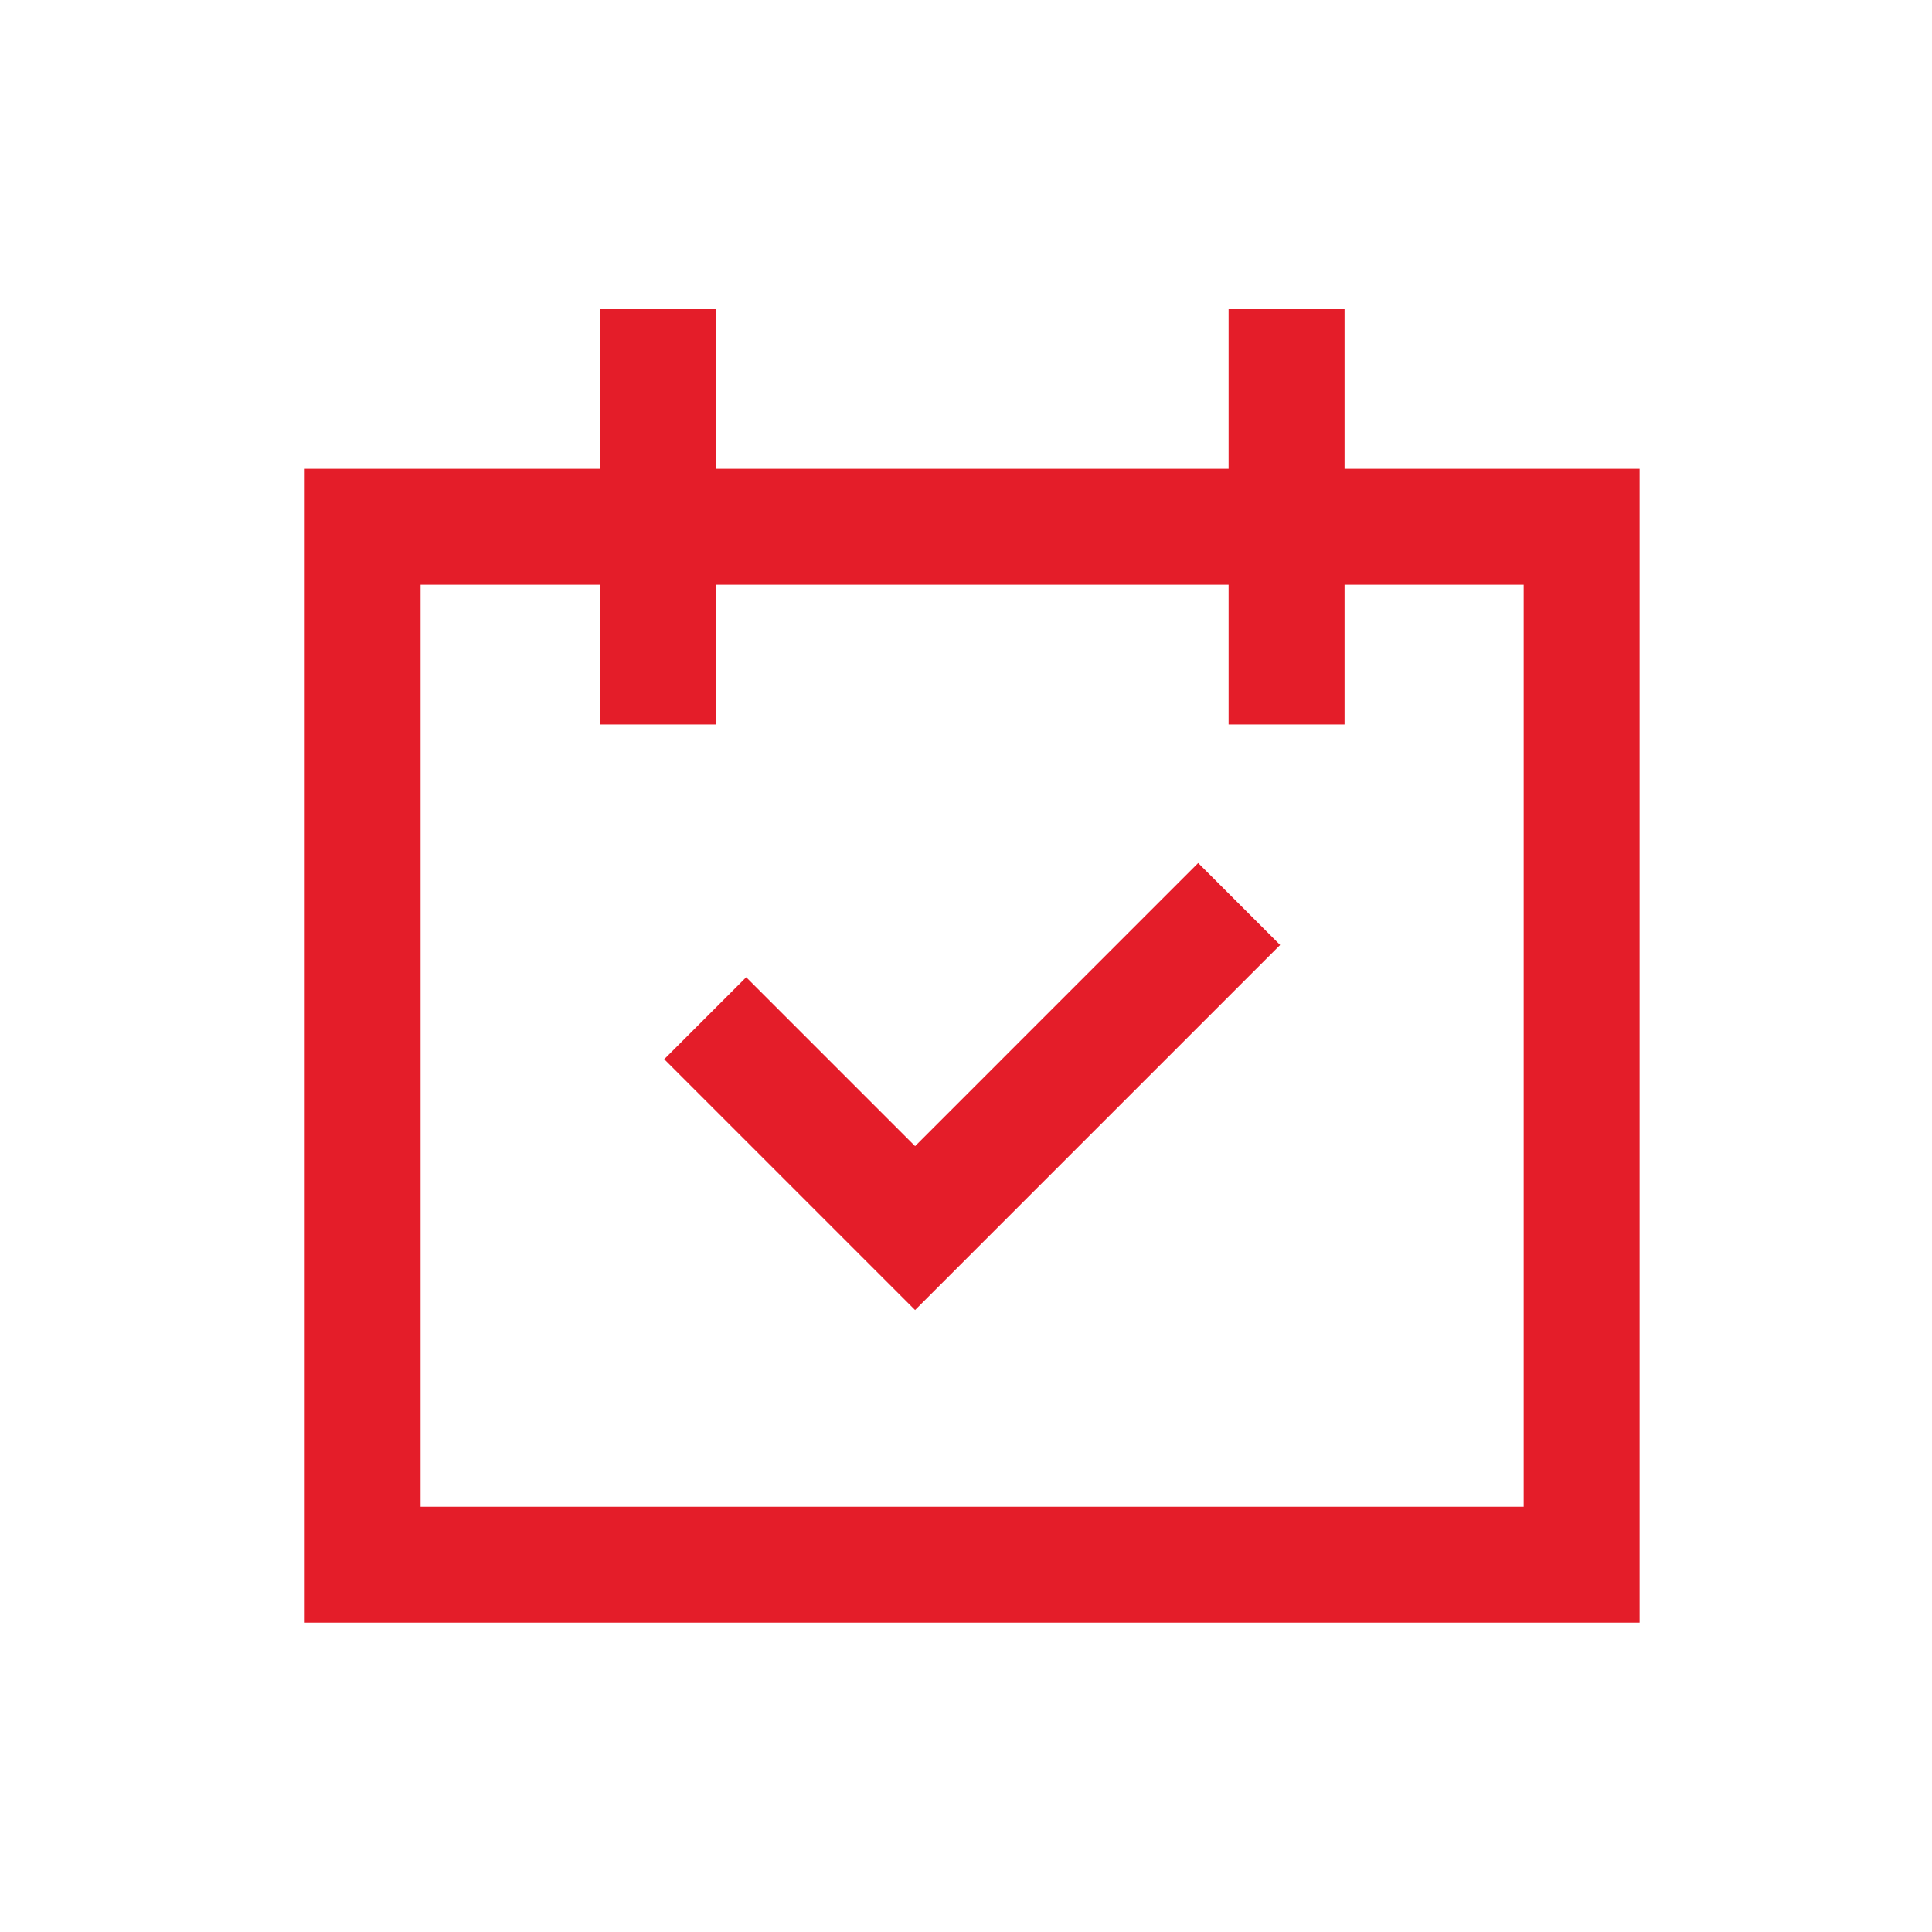
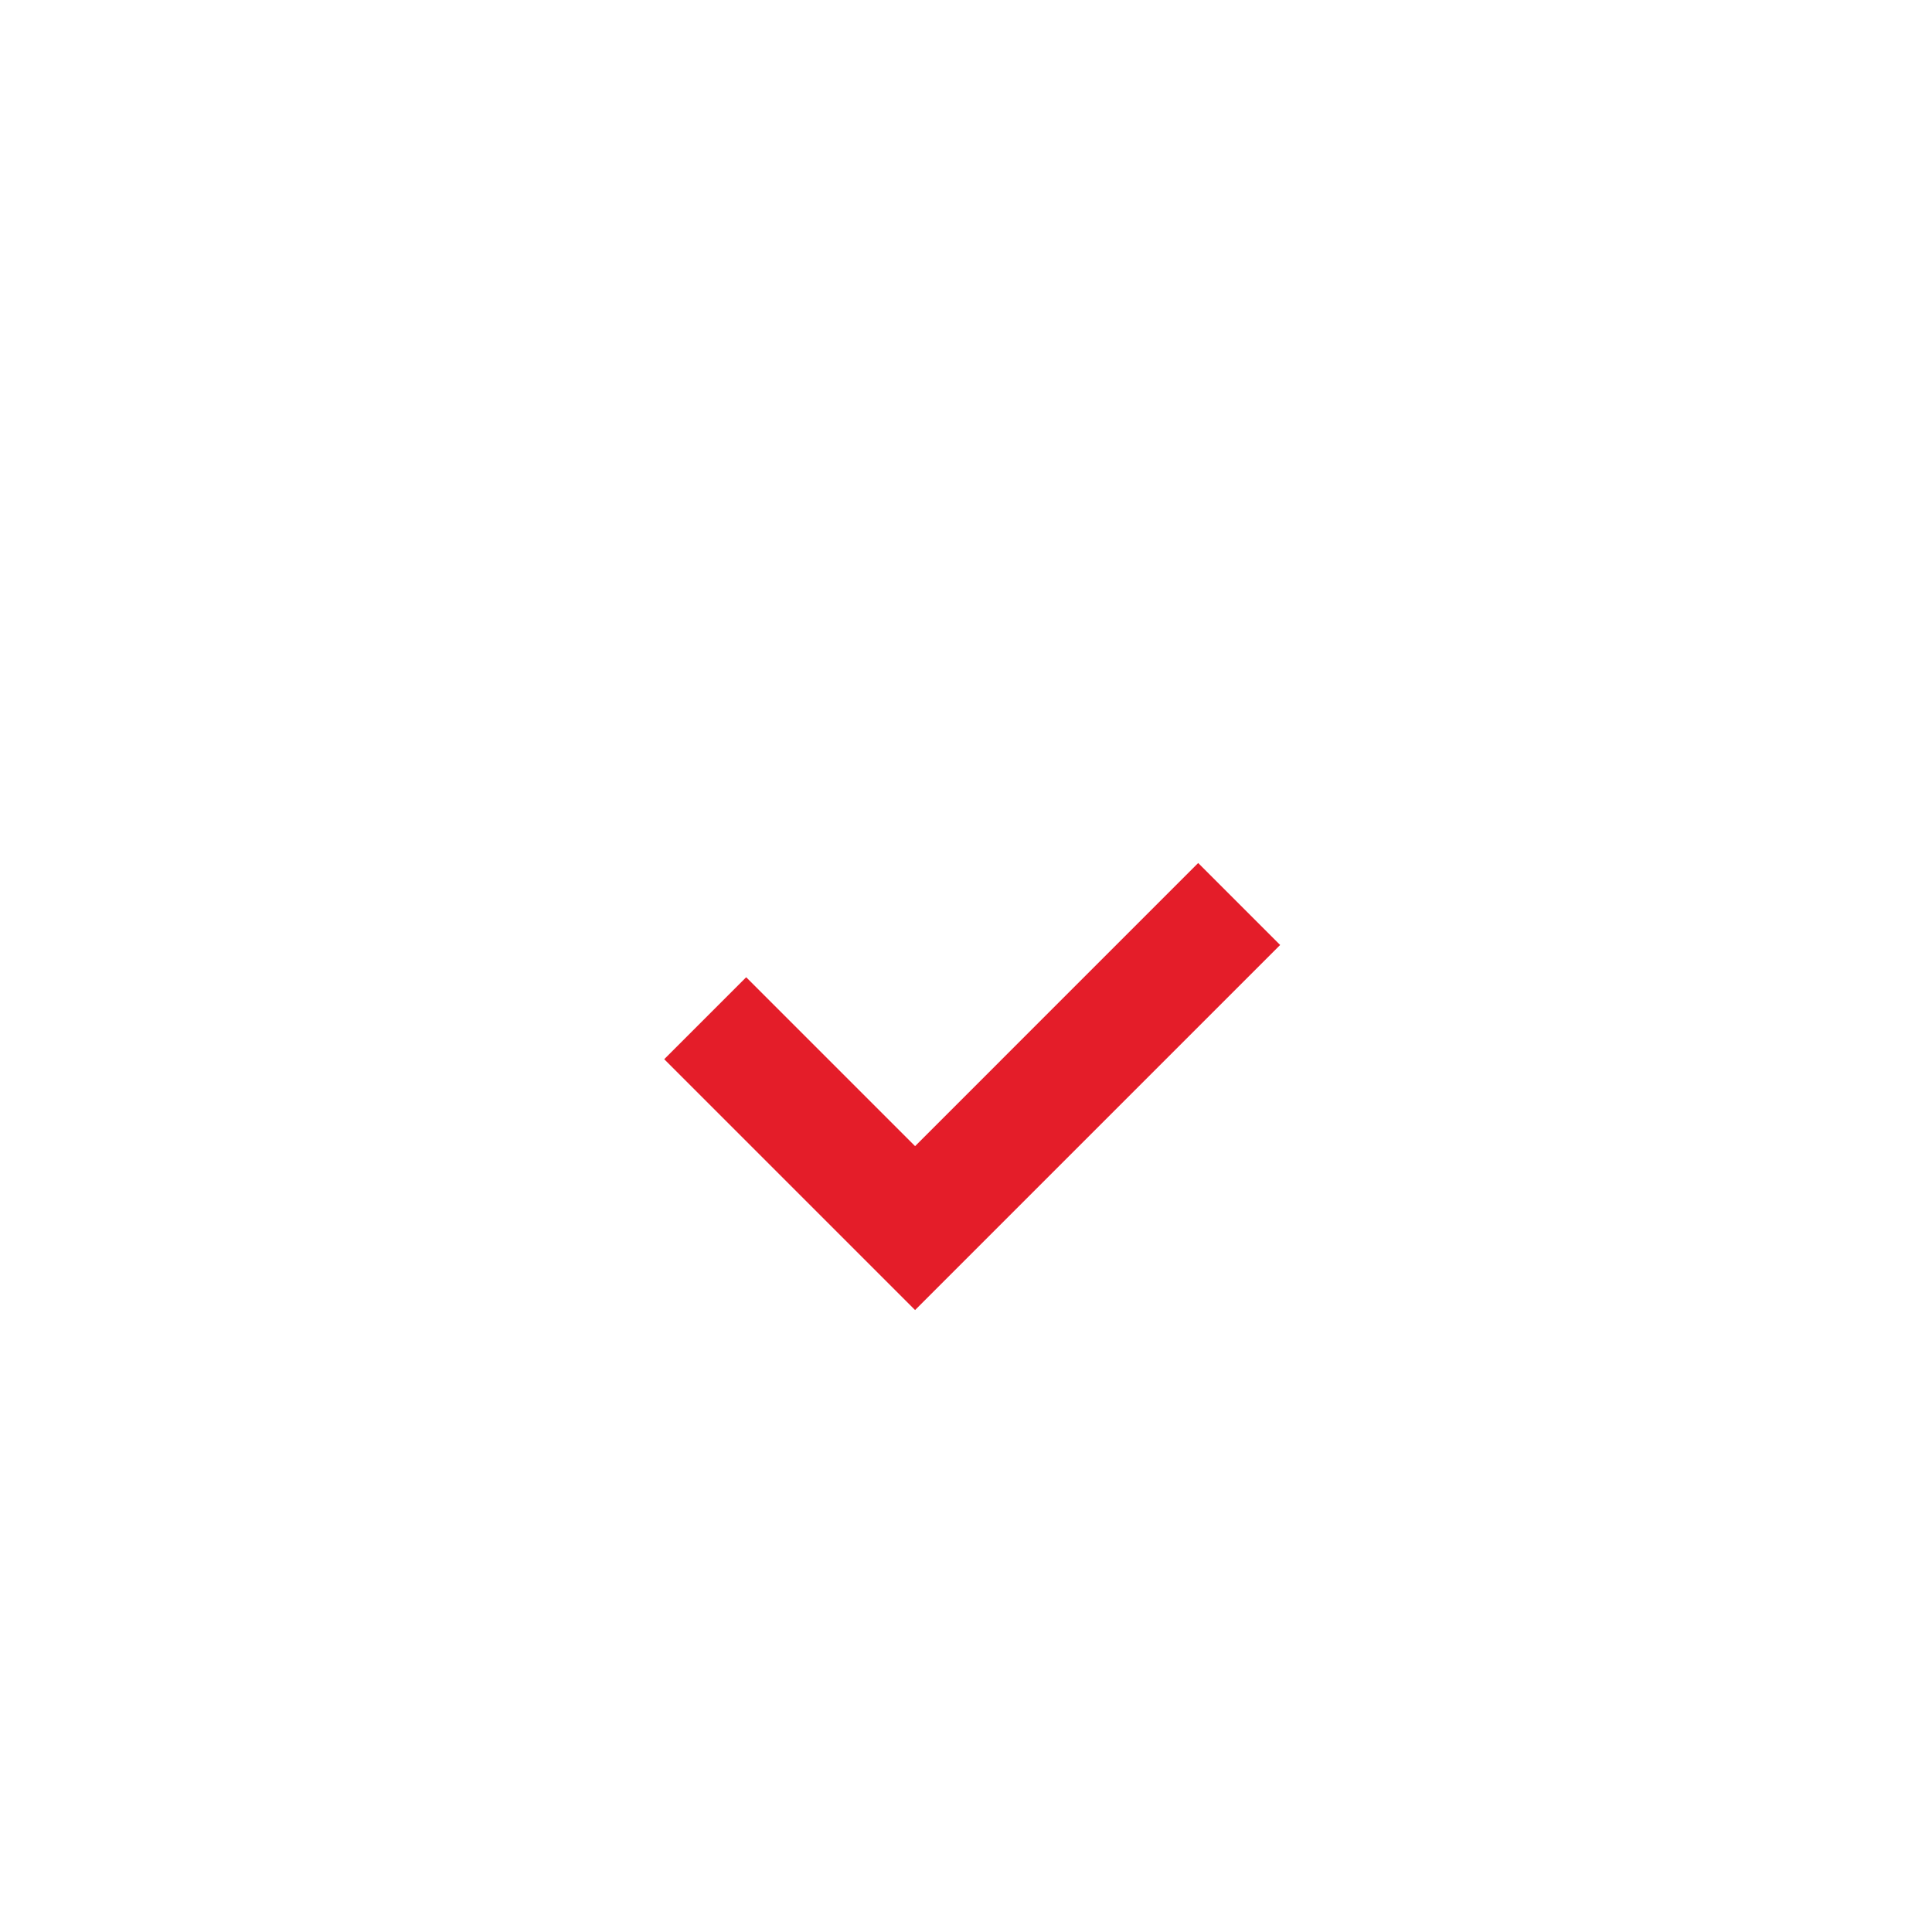
<svg xmlns="http://www.w3.org/2000/svg" width="50px" height="50px" viewBox="0 0 50 50" version="1.1">
  <title>One for events</title>
  <g id="One-for-events" stroke="none" stroke-width="1" fill="none" fill-rule="evenodd">
    <g id="Group-3" transform="translate(7.886, 8)" fill="#E41D29">
-       <path d="M23.91,0 L23.91,4.132 L10.637,4.132 L10.637,0 L7.637,0 L7.637,4.132 L0,4.132 L0,33.995 L34.547,33.995 L34.547,4.132 L26.911,4.132 L26.911,0 L23.91,0 Z M26.911,10.749 L26.911,7.132 L31.547,7.132 L31.547,30.995 L2.999,30.995 L2.999,7.132 L7.637,7.132 L7.637,10.749 L10.637,10.749 L10.637,7.132 L23.91,7.132 L23.91,10.749 L26.911,10.749 Z" id="Fill-1" />
      <polygon id="Fill-2" points="15.796 21.662 11.425 17.291 9.304 19.412 15.796 25.904 25.244 16.456 23.123 14.335" />
    </g>
  </g>
</svg>